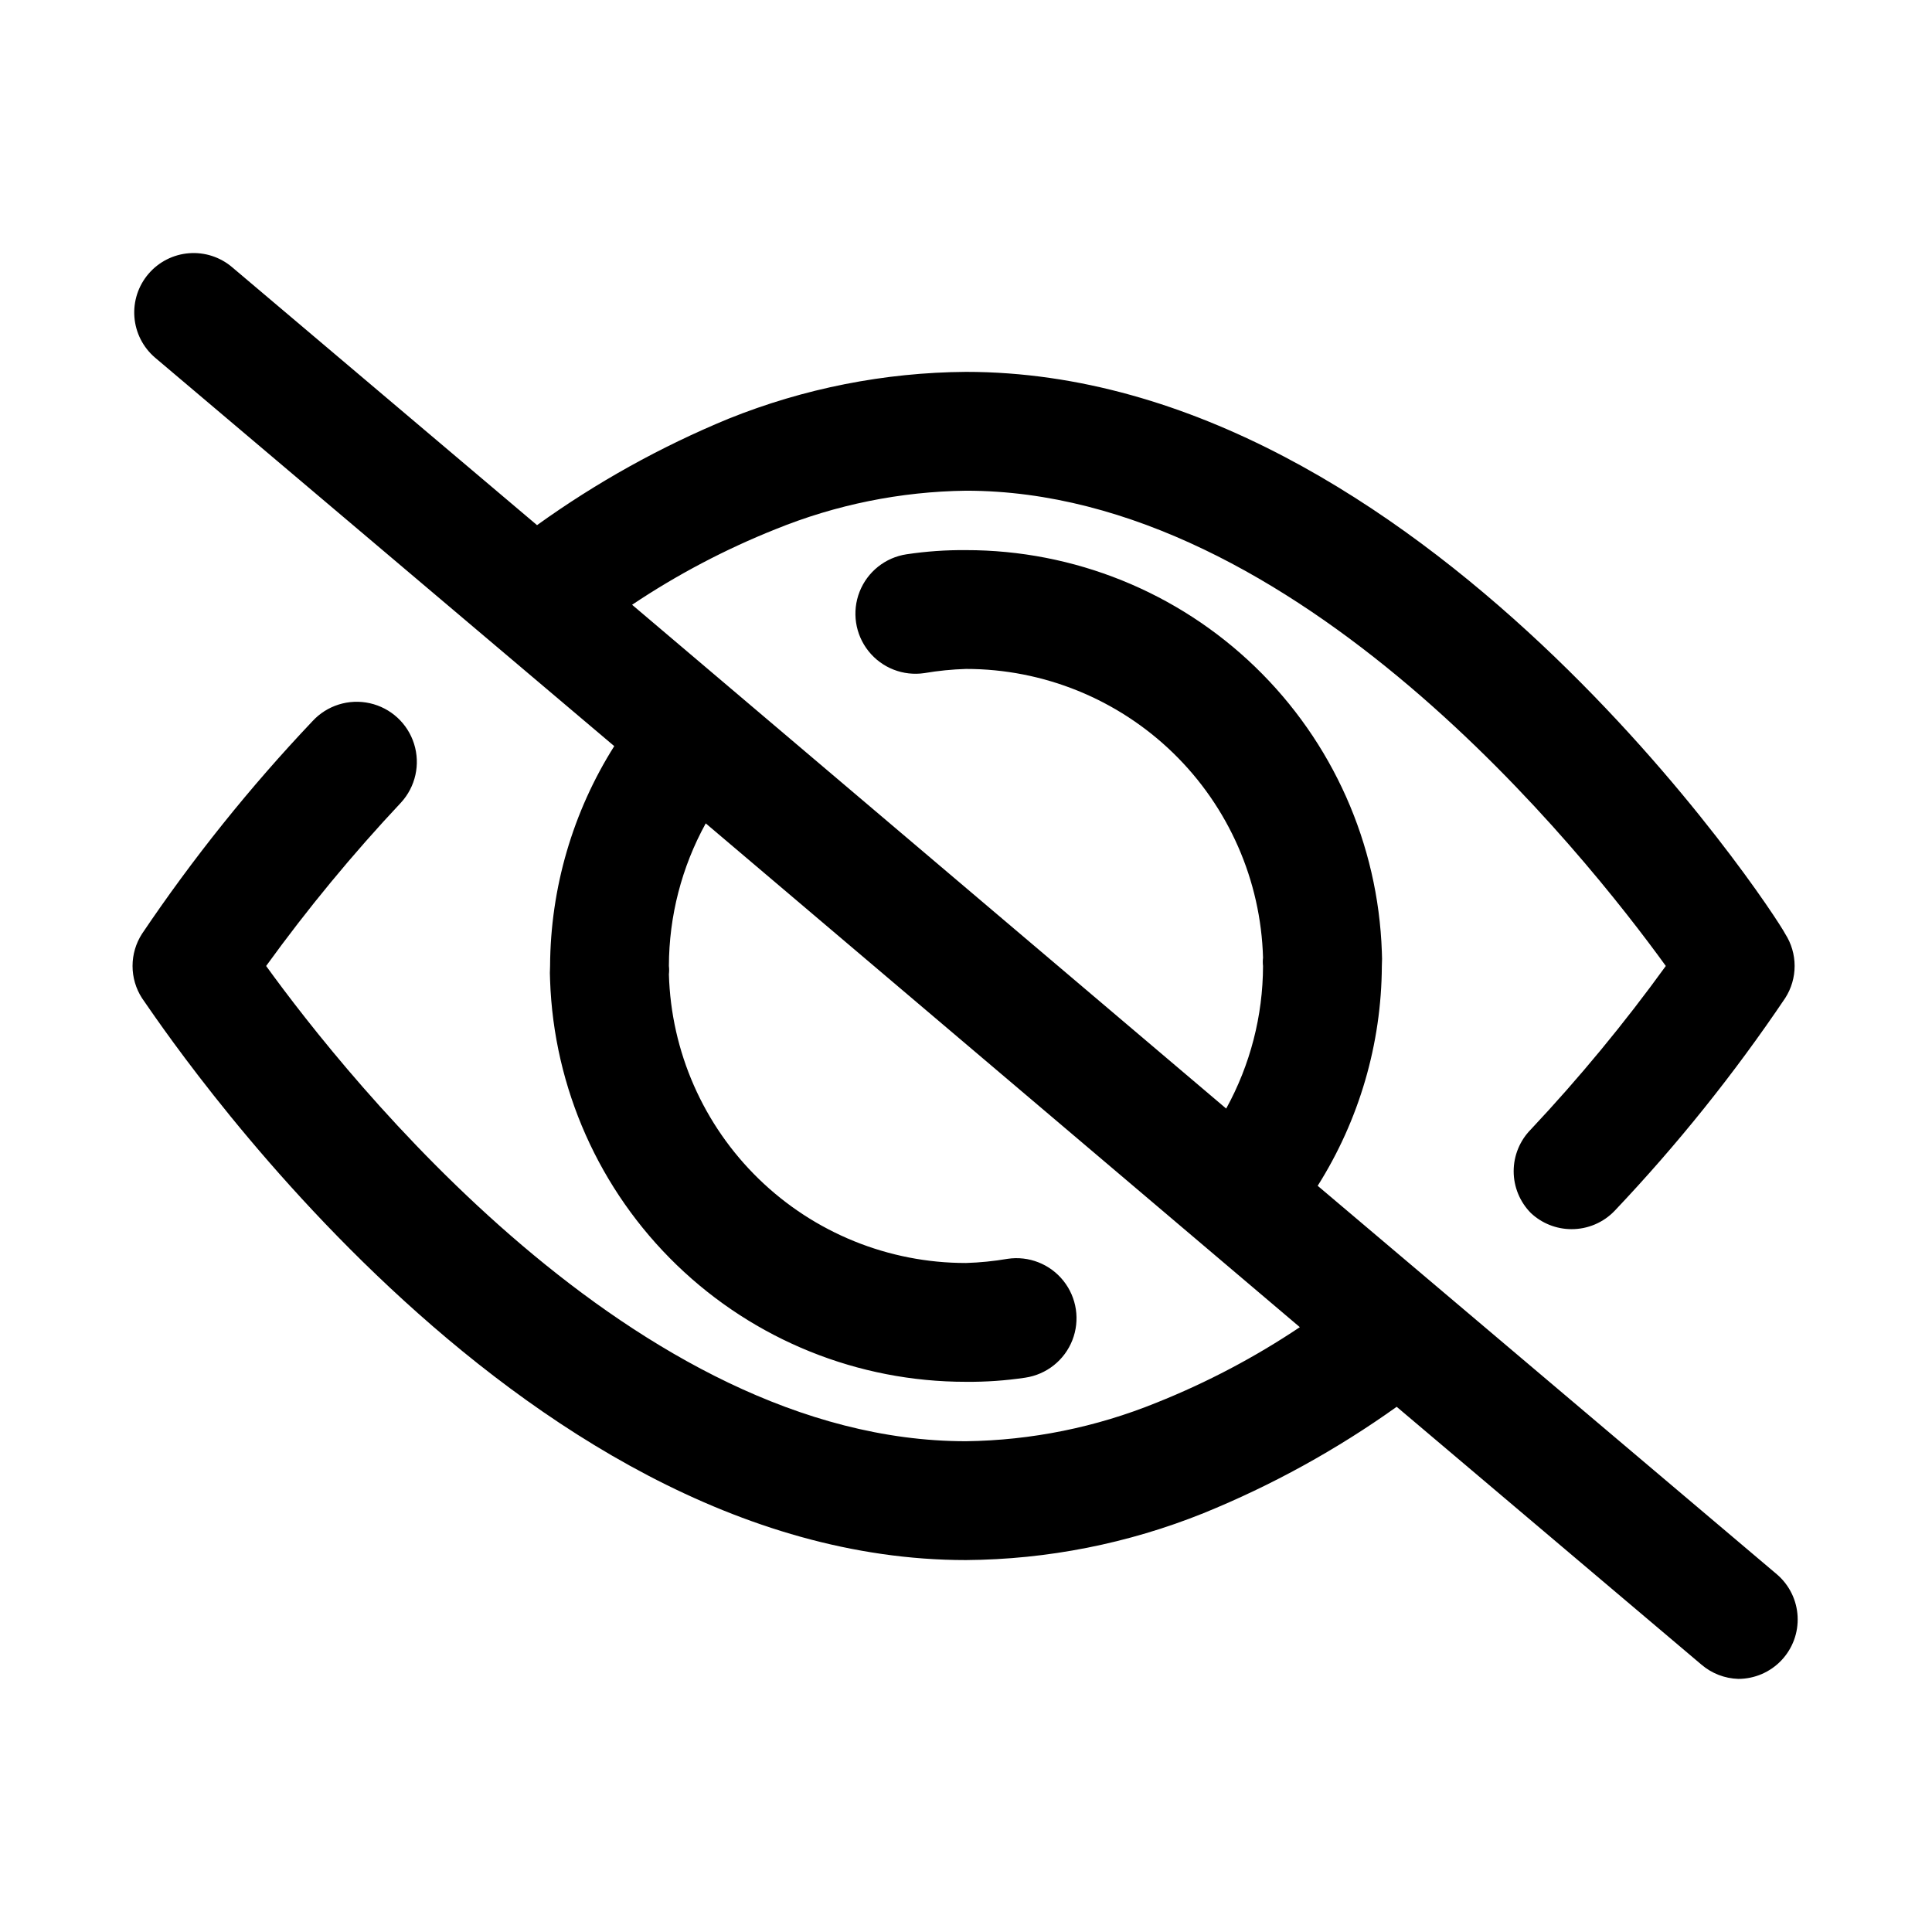
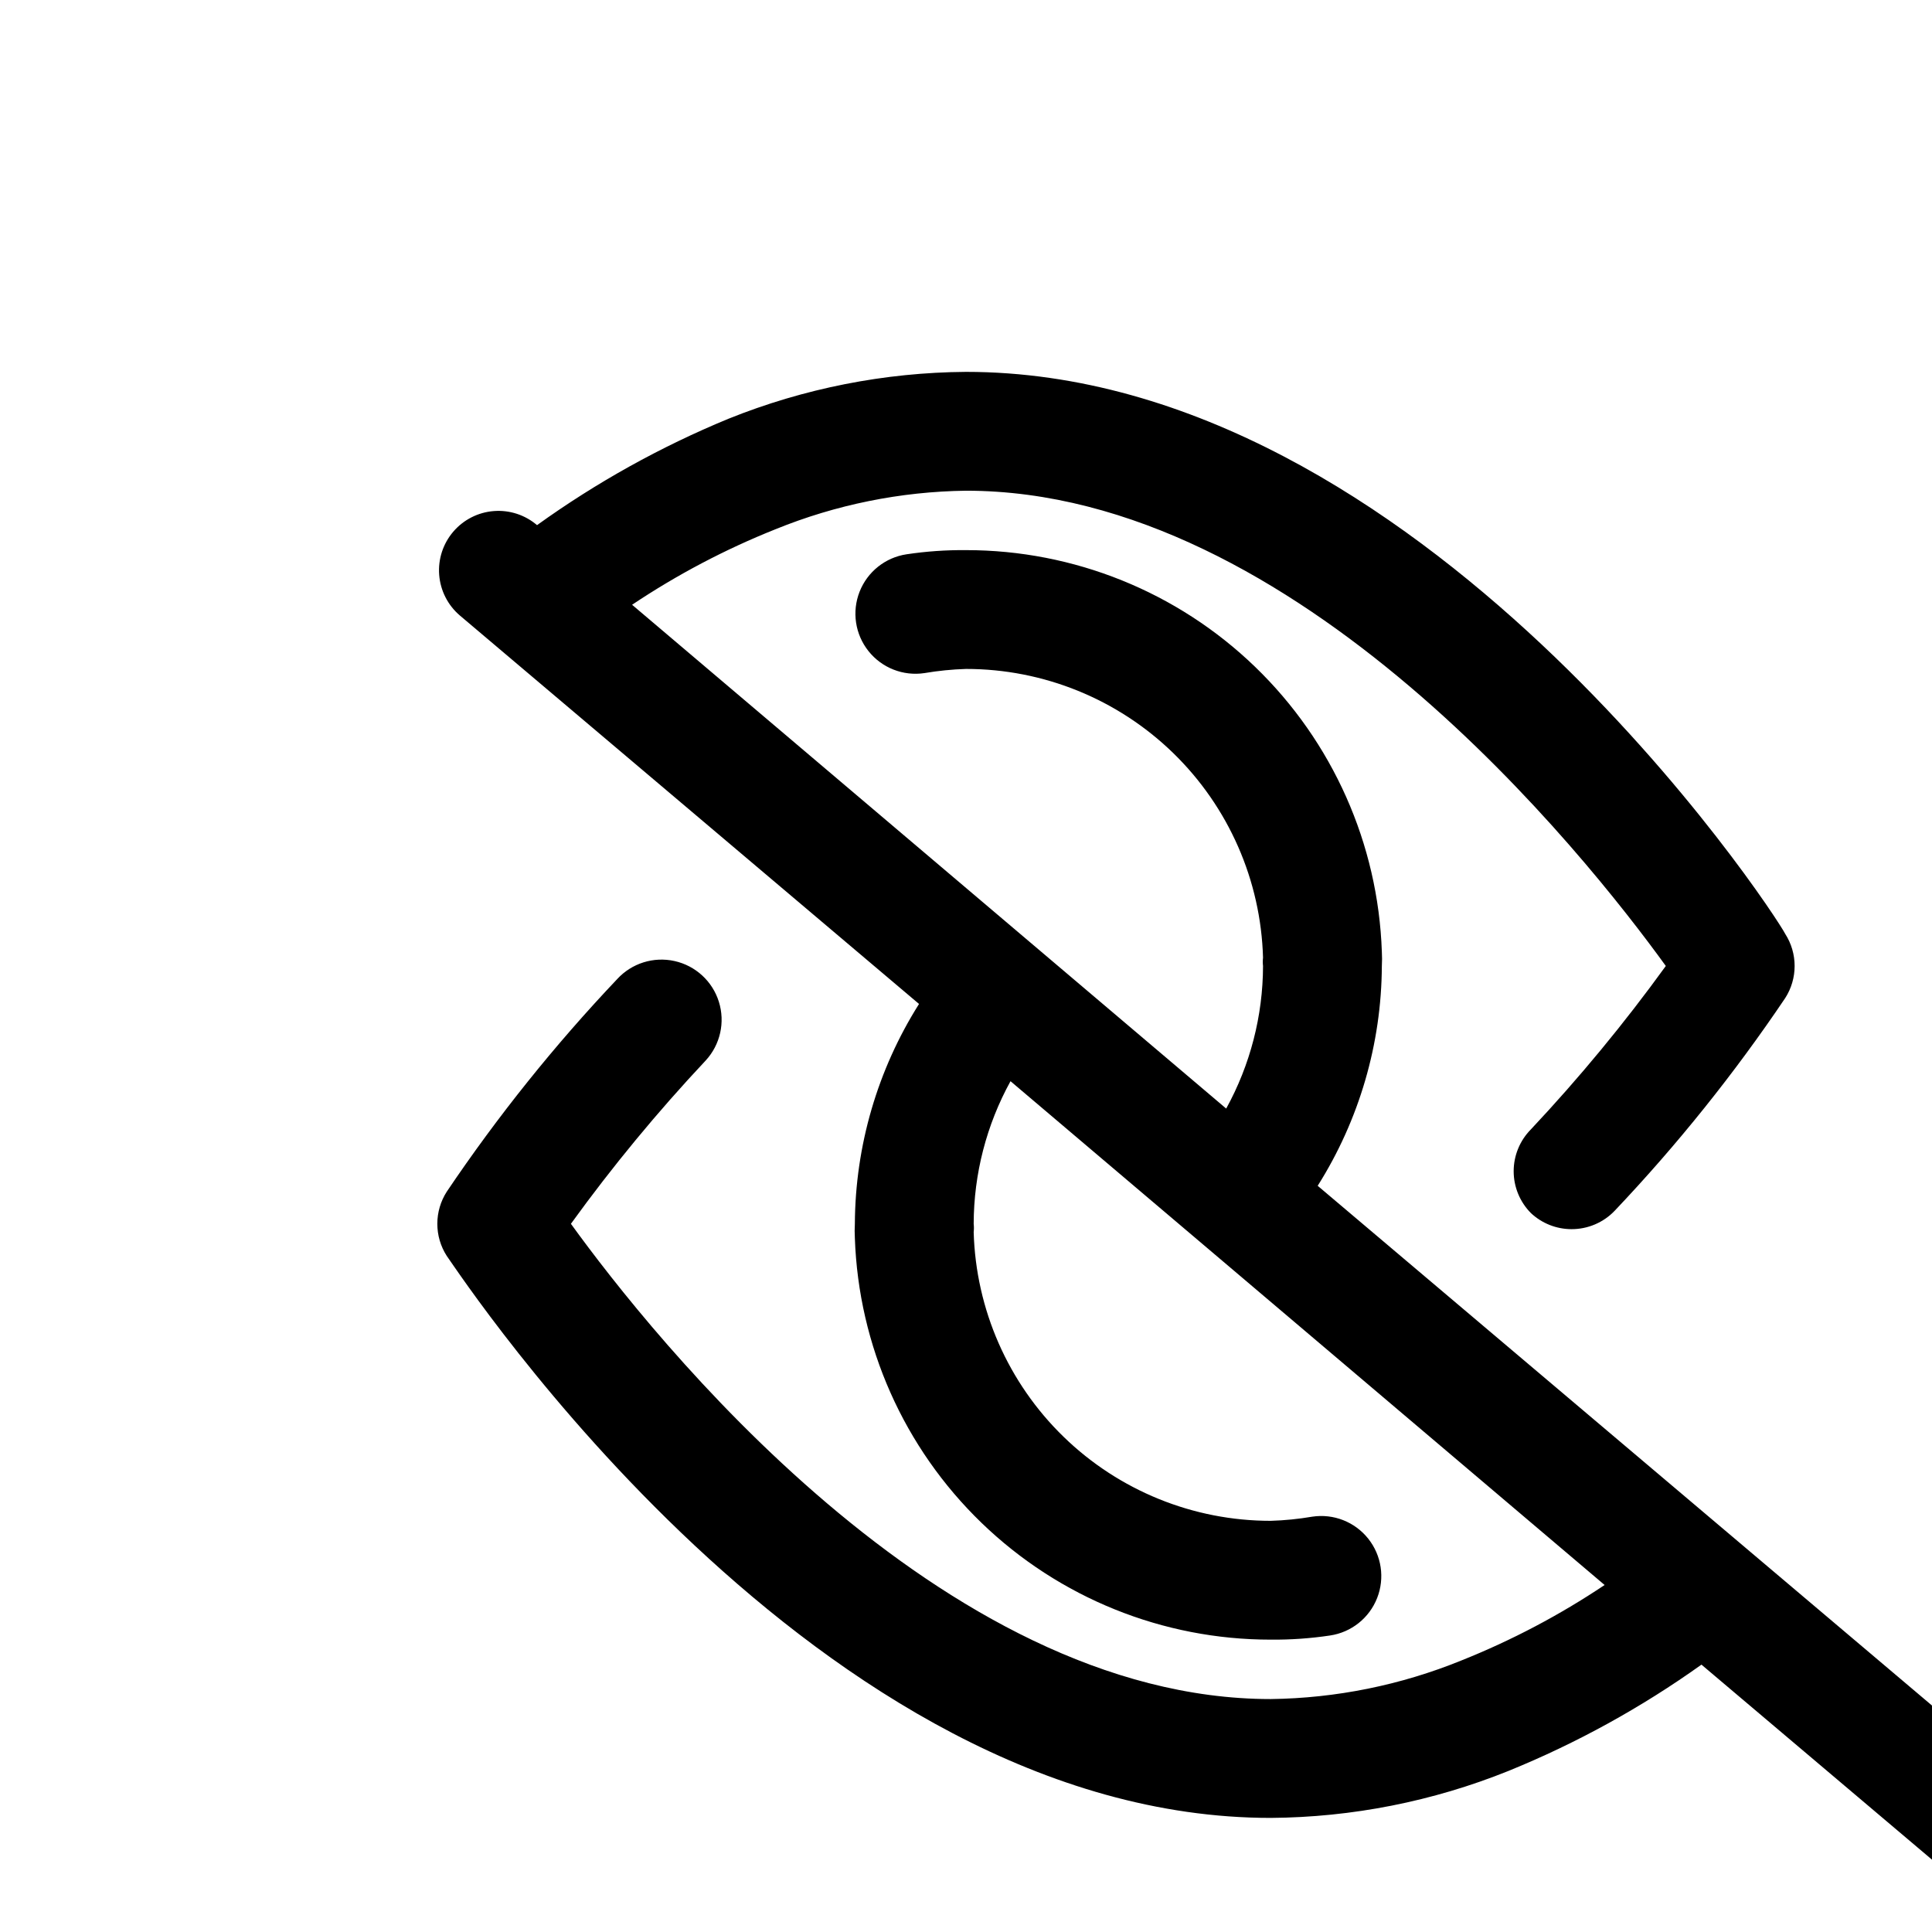
<svg xmlns="http://www.w3.org/2000/svg" fill="#000000" width="800px" height="800px" version="1.1" viewBox="144 144 512 512">
-   <path d="m493.2 458.25c11.008-17.441 16.898-37.625 17.004-58.25 0.074-1.262 0.074-2.523 0-3.781-0.98-28.566-13.023-55.641-33.586-75.496-20.562-19.859-48.035-30.949-76.621-30.934-5.269-0.047-10.535 0.324-15.746 1.102-5.625 0.844-10.371 4.625-12.453 9.918-2.082 5.293-1.184 11.297 2.363 15.746 3.543 4.449 9.188 6.668 14.812 5.824 3.644-0.621 7.328-0.988 11.023-1.102 20.5-0.008 40.195 7.984 54.898 22.273 14.699 14.289 23.246 33.75 23.82 54.242-0.086 0.734-0.086 1.473 0 2.207-0.031 13.215-3.387 26.207-9.762 37.785l-157.44-133.51v-0.004c11.914-7.973 24.633-14.676 37.945-19.992 16.059-6.539 33.199-10.008 50.539-10.234 87.695 0 164.05 96.355 185.46 125.95-10.984 15.176-22.918 29.637-35.742 43.293-2.93 2.953-4.578 6.941-4.578 11.102 0 4.16 1.648 8.148 4.578 11.098 2.906 2.719 6.731 4.238 10.707 4.254 4.34 0.023 8.5-1.742 11.492-4.883 16.598-17.504 31.711-36.359 45.188-56.363 1.629-2.535 2.492-5.488 2.492-8.5 0-3.016-0.863-5.965-2.492-8.504-3.148-6.141-96.828-148.94-217.11-148.94-21.59 0.156-42.953 4.375-62.977 12.438-17.934 7.398-34.945 16.855-50.695 28.18l-80.77-68.328c-3.172-2.715-7.293-4.055-11.457-3.731-4.164 0.324-8.027 2.289-10.742 5.465-2.715 3.172-4.055 7.293-3.731 11.457 0.324 4.164 2.289 8.027 5.465 10.742l121.7 102.96h-0.004c-11.008 17.441-16.898 37.625-17.004 58.254-0.074 1.258-0.074 2.519 0 3.777 0.98 28.57 13.023 55.641 33.586 75.496 20.562 19.859 48.039 30.949 76.625 30.934 5.266 0.047 10.531-0.32 15.742-1.102 5.625-0.844 10.371-4.625 12.453-9.918 2.082-5.293 1.184-11.293-2.359-15.742-3.543-4.453-9.191-6.672-14.816-5.828-3.644 0.621-7.328 0.992-11.02 1.102-20.504 0.008-40.199-7.984-54.898-22.273-14.703-14.289-23.25-33.75-23.824-54.242 0.086-0.734 0.086-1.473 0-2.203 0.031-13.215 3.387-26.211 9.762-37.789l157.44 133.51v0.004c-11.914 7.977-24.629 14.676-37.945 19.996-16.059 6.535-33.199 10.008-50.535 10.23-87.695 0-164.05-96.355-185.46-125.95v0.004c10.98-15.18 22.918-29.641 35.738-43.297 3.852-4.191 5.176-10.117 3.473-15.551-1.699-5.434-6.172-9.543-11.727-10.785-5.559-1.242-11.352 0.574-15.207 4.766-16.594 17.508-31.707 36.359-45.184 56.363-1.629 2.539-2.492 5.488-2.492 8.504 0 3.012 0.863 5.965 2.492 8.5 4.406 6.141 98.086 148.94 218.37 148.94 21.586-0.152 42.949-4.375 62.977-12.438 18.094-7.363 35.27-16.824 51.168-28.18l80.766 68.328c2.727 2.336 6.172 3.668 9.762 3.777 4.316 0 8.445-1.77 11.418-4.902 2.973-3.133 4.531-7.344 4.305-11.656-0.223-4.312-2.207-8.344-5.488-11.148z" />
+   <path d="m493.2 458.25c11.008-17.441 16.898-37.625 17.004-58.25 0.074-1.262 0.074-2.523 0-3.781-0.98-28.566-13.023-55.641-33.586-75.496-20.562-19.859-48.035-30.949-76.621-30.934-5.269-0.047-10.535 0.324-15.746 1.102-5.625 0.844-10.371 4.625-12.453 9.918-2.082 5.293-1.184 11.297 2.363 15.746 3.543 4.449 9.188 6.668 14.812 5.824 3.644-0.621 7.328-0.988 11.023-1.102 20.5-0.008 40.195 7.984 54.898 22.273 14.699 14.289 23.246 33.75 23.82 54.242-0.086 0.734-0.086 1.473 0 2.207-0.031 13.215-3.387 26.207-9.762 37.785l-157.44-133.51v-0.004c11.914-7.973 24.633-14.676 37.945-19.992 16.059-6.539 33.199-10.008 50.539-10.234 87.695 0 164.05 96.355 185.46 125.95-10.984 15.176-22.918 29.637-35.742 43.293-2.93 2.953-4.578 6.941-4.578 11.102 0 4.16 1.648 8.148 4.578 11.098 2.906 2.719 6.731 4.238 10.707 4.254 4.34 0.023 8.5-1.742 11.492-4.883 16.598-17.504 31.711-36.359 45.188-56.363 1.629-2.535 2.492-5.488 2.492-8.5 0-3.016-0.863-5.965-2.492-8.504-3.148-6.141-96.828-148.94-217.11-148.94-21.59 0.156-42.953 4.375-62.977 12.438-17.934 7.398-34.945 16.855-50.695 28.18c-3.172-2.715-7.293-4.055-11.457-3.731-4.164 0.324-8.027 2.289-10.742 5.465-2.715 3.172-4.055 7.293-3.731 11.457 0.324 4.164 2.289 8.027 5.465 10.742l121.7 102.96h-0.004c-11.008 17.441-16.898 37.625-17.004 58.254-0.074 1.258-0.074 2.519 0 3.777 0.98 28.57 13.023 55.641 33.586 75.496 20.562 19.859 48.039 30.949 76.625 30.934 5.266 0.047 10.531-0.32 15.742-1.102 5.625-0.844 10.371-4.625 12.453-9.918 2.082-5.293 1.184-11.293-2.359-15.742-3.543-4.453-9.191-6.672-14.816-5.828-3.644 0.621-7.328 0.992-11.02 1.102-20.504 0.008-40.199-7.984-54.898-22.273-14.703-14.289-23.25-33.75-23.824-54.242 0.086-0.734 0.086-1.473 0-2.203 0.031-13.215 3.387-26.211 9.762-37.789l157.44 133.51v0.004c-11.914 7.977-24.629 14.676-37.945 19.996-16.059 6.535-33.199 10.008-50.535 10.23-87.695 0-164.05-96.355-185.46-125.95v0.004c10.98-15.18 22.918-29.641 35.738-43.297 3.852-4.191 5.176-10.117 3.473-15.551-1.699-5.434-6.172-9.543-11.727-10.785-5.559-1.242-11.352 0.574-15.207 4.766-16.594 17.508-31.707 36.359-45.184 56.363-1.629 2.539-2.492 5.488-2.492 8.504 0 3.012 0.863 5.965 2.492 8.5 4.406 6.141 98.086 148.94 218.37 148.94 21.586-0.152 42.949-4.375 62.977-12.438 18.094-7.363 35.27-16.824 51.168-28.18l80.766 68.328c2.727 2.336 6.172 3.668 9.762 3.777 4.316 0 8.445-1.77 11.418-4.902 2.973-3.133 4.531-7.344 4.305-11.656-0.223-4.312-2.207-8.344-5.488-11.148z" />
</svg>